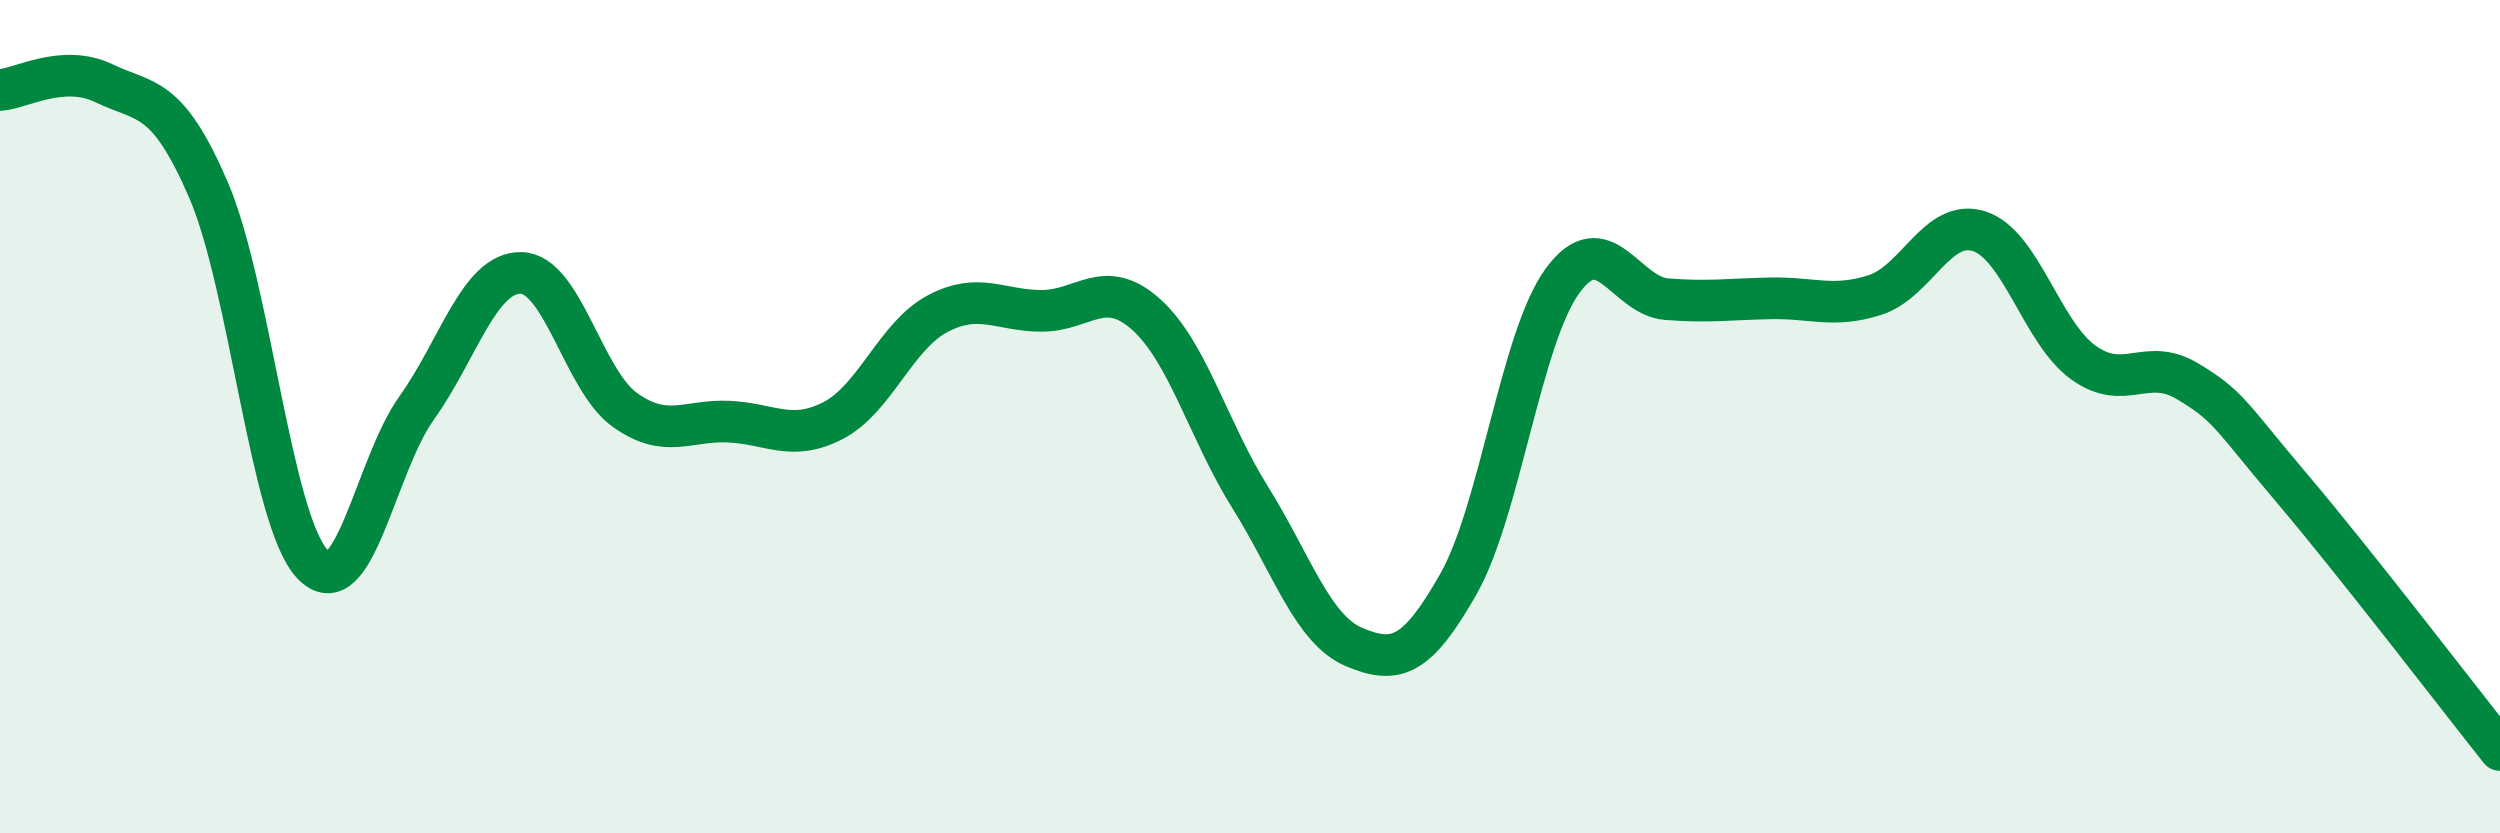
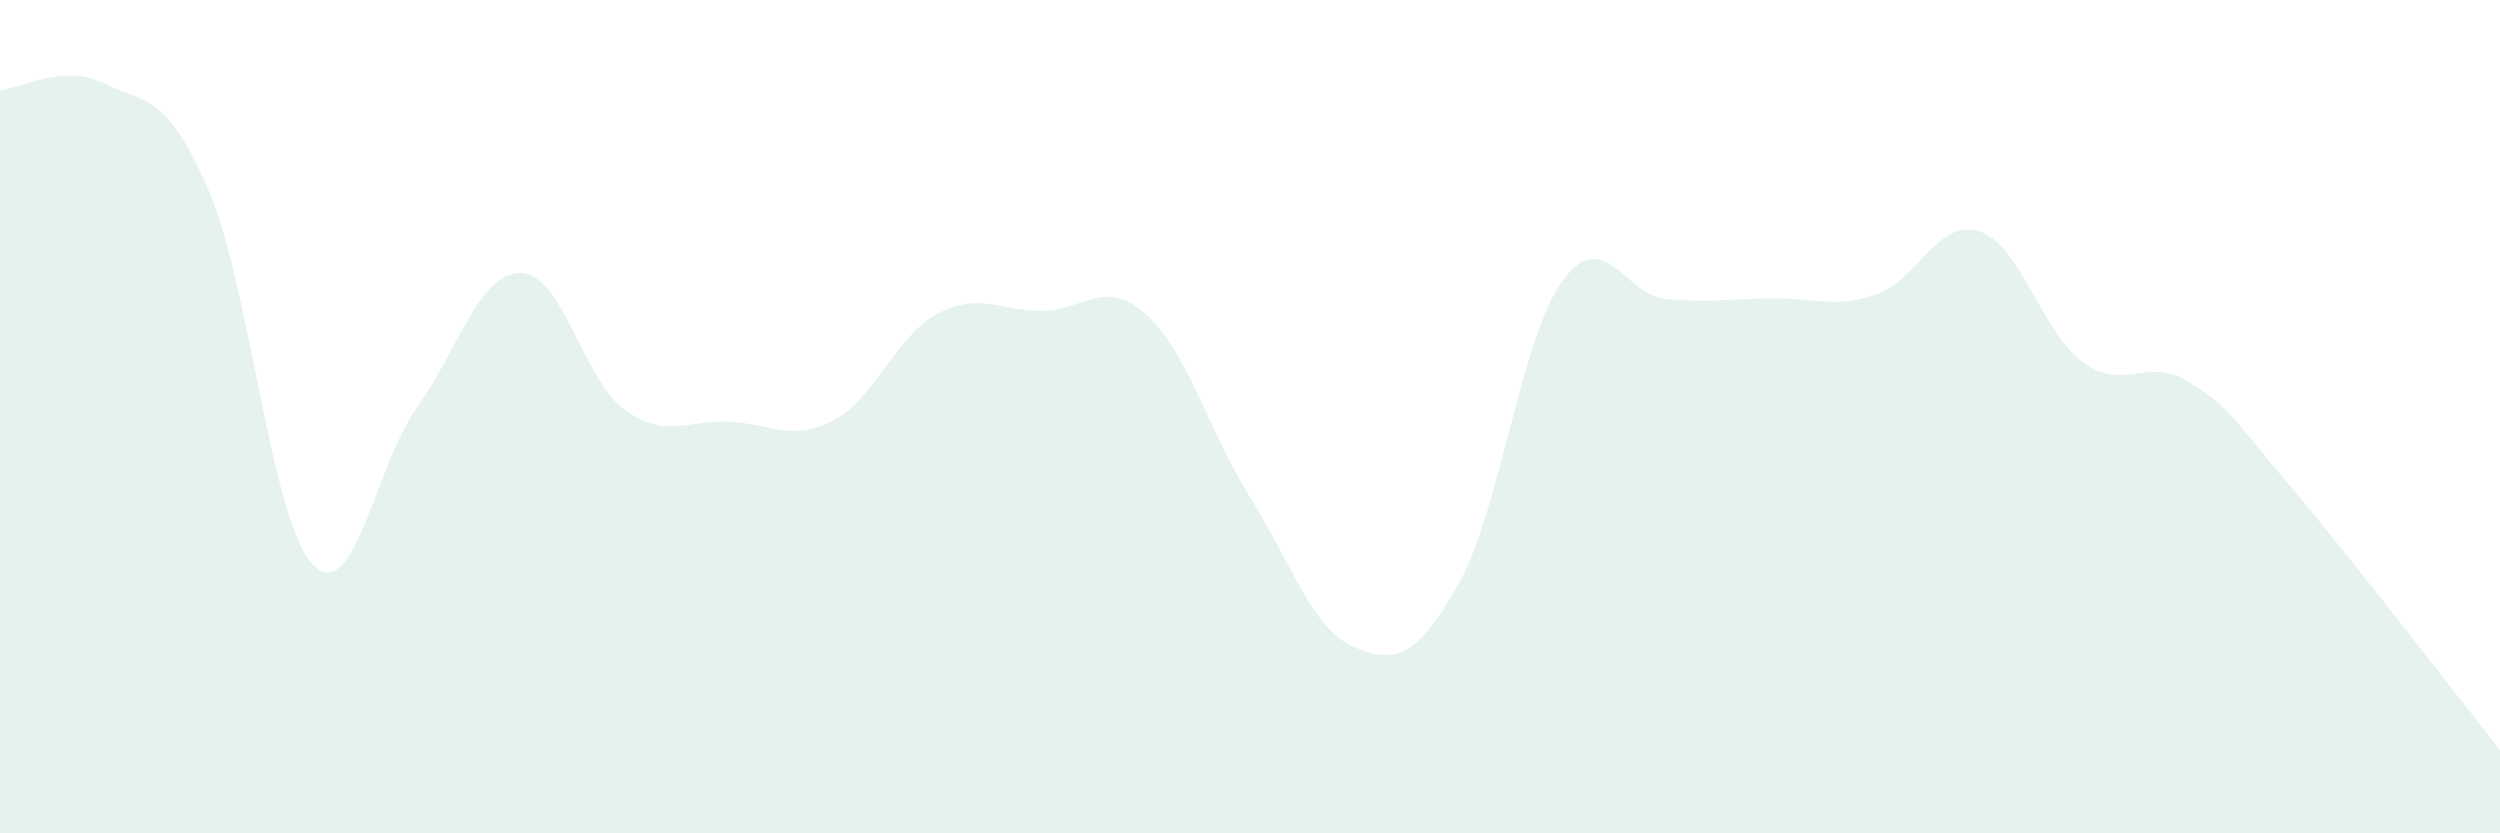
<svg xmlns="http://www.w3.org/2000/svg" width="60" height="20" viewBox="0 0 60 20">
  <path d="M 0,2.16 C 0.5,2.13 1.5,1.52 2.5,2 C 3.5,2.48 4,2.24 5,4.55 C 6,6.86 6.5,12.49 7.5,13.54 C 8.5,14.59 9,11.19 10,9.79 C 11,8.39 11.5,6.54 12.5,6.55 C 13.5,6.56 14,9.13 15,9.84 C 16,10.55 16.5,10.07 17.5,10.12 C 18.5,10.17 19,10.61 20,10.09 C 21,9.57 21.5,8.06 22.5,7.53 C 23.5,7 24,7.46 25,7.46 C 26,7.46 26.5,6.65 27.5,7.54 C 28.5,8.43 29,10.33 30,11.93 C 31,13.53 31.5,15.11 32.5,15.53 C 33.5,15.95 34,15.78 35,14.02 C 36,12.26 36.5,8.11 37.5,6.74 C 38.5,5.37 39,7.1 40,7.18 C 41,7.26 41.5,7.18 42.5,7.16 C 43.5,7.14 44,7.4 45,7.08 C 46,6.76 46.5,5.23 47.5,5.55 C 48.5,5.87 49,7.98 50,8.7 C 51,9.42 51.5,8.55 52.5,9.15 C 53.5,9.75 53.5,9.94 55,11.71 C 56.5,13.48 59,16.74 60,18L60 20L0 20Z" fill="#008740" opacity="0.1" stroke-linecap="round" stroke-linejoin="round" />
-   <path d="M 0,2.16 C 0.5,2.13 1.5,1.52 2.5,2 C 3.5,2.48 4,2.24 5,4.55 C 6,6.86 6.5,12.49 7.5,13.54 C 8.5,14.59 9,11.19 10,9.79 C 11,8.39 11.5,6.54 12.5,6.55 C 13.5,6.56 14,9.13 15,9.84 C 16,10.55 16.5,10.07 17.5,10.12 C 18.5,10.17 19,10.61 20,10.09 C 21,9.57 21.5,8.06 22.5,7.53 C 23.5,7 24,7.46 25,7.46 C 26,7.46 26.5,6.65 27.5,7.54 C 28.5,8.43 29,10.33 30,11.93 C 31,13.53 31.5,15.11 32.5,15.53 C 33.5,15.95 34,15.78 35,14.02 C 36,12.26 36.5,8.11 37.5,6.74 C 38.5,5.37 39,7.1 40,7.18 C 41,7.26 41.5,7.18 42.5,7.16 C 43.5,7.14 44,7.4 45,7.08 C 46,6.76 46.5,5.23 47.5,5.55 C 48.5,5.87 49,7.98 50,8.7 C 51,9.42 51.5,8.55 52.5,9.15 C 53.5,9.75 53.5,9.94 55,11.71 C 56.5,13.48 59,16.74 60,18" stroke="#008740" stroke-width="1" fill="none" stroke-linecap="round" stroke-linejoin="round" />
</svg>